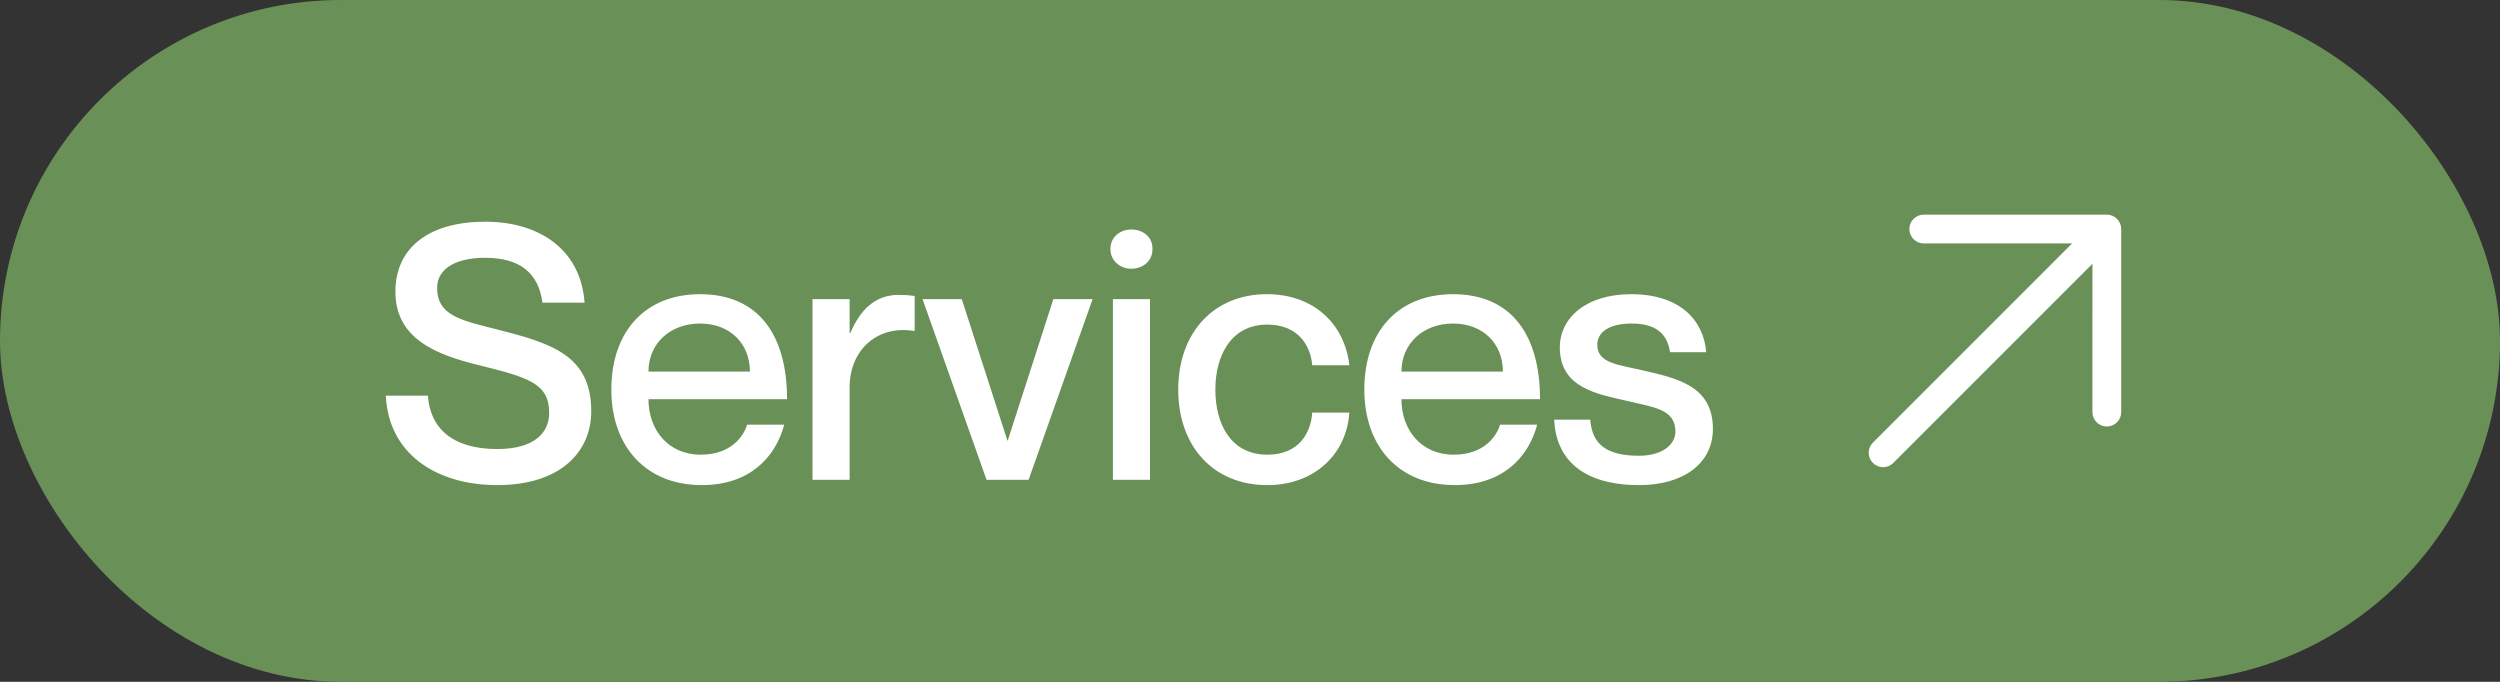
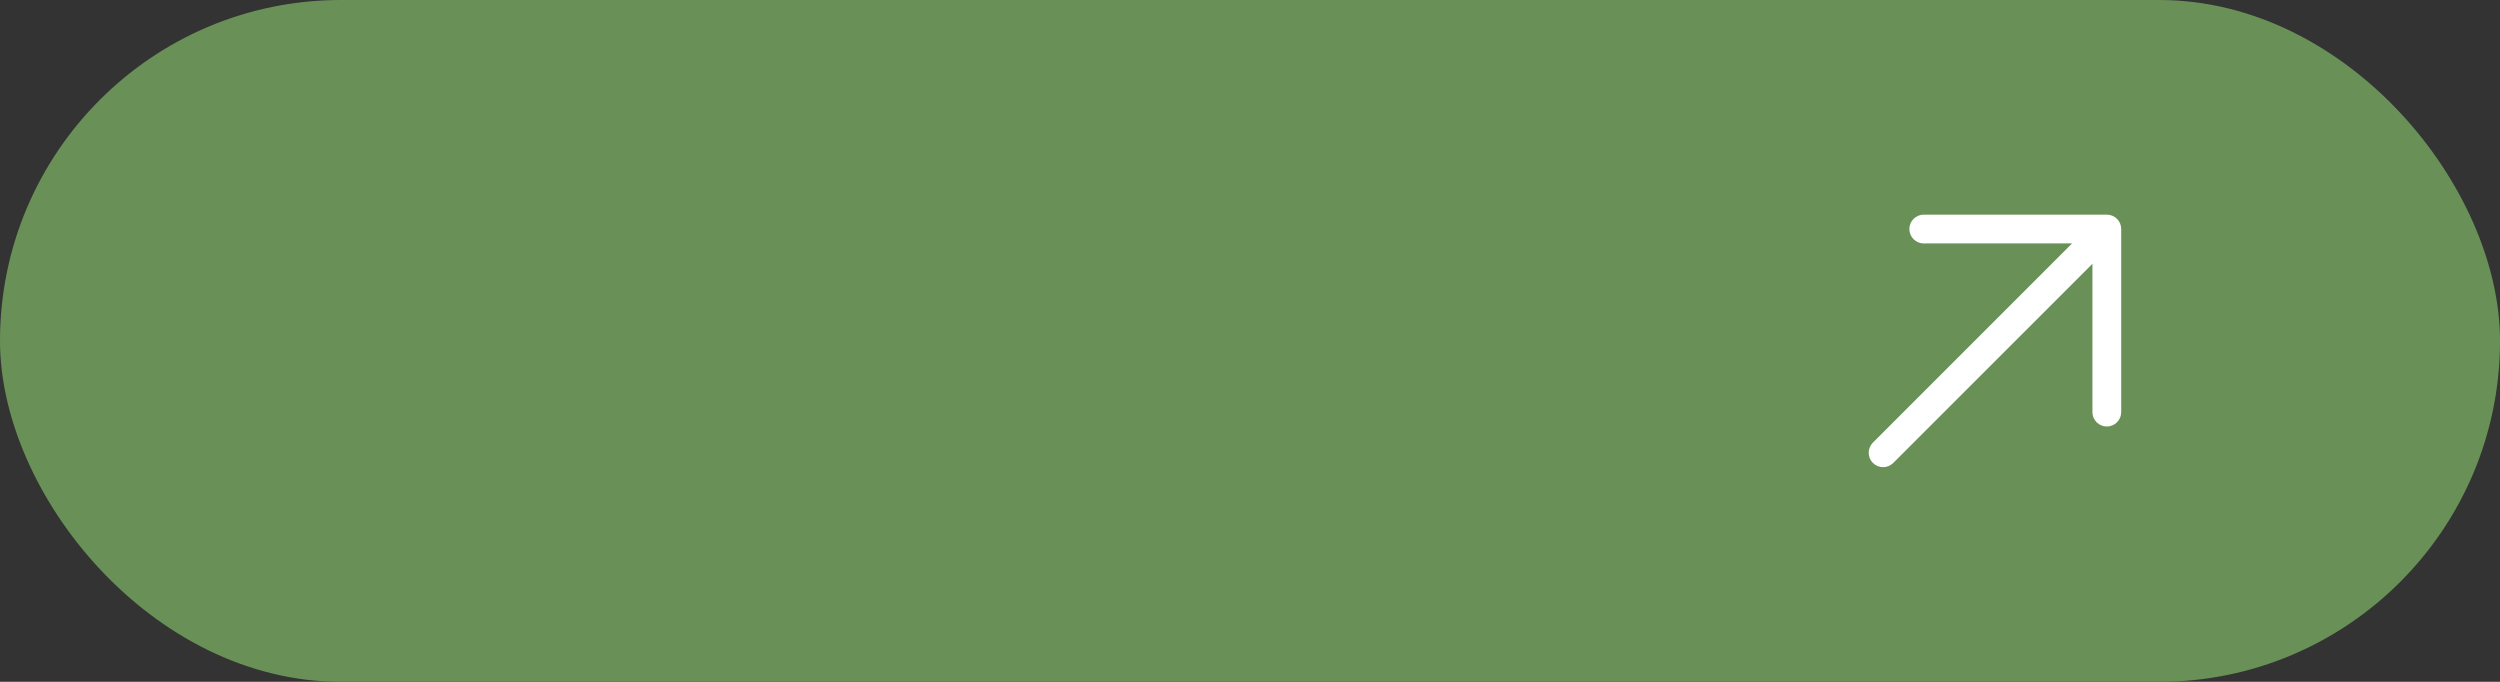
<svg xmlns="http://www.w3.org/2000/svg" width="99" height="27" viewBox="0 0 99 27" fill="none">
  <rect x="0" y="0" width="99" height="27" fill="#333333" stroke="none" />
  <rect x="0.5" y="0.5" width="98" height="26" rx="13" fill="#699157" />
  <rect x="0.5" y="0.5" width="98" height="26" rx="13" stroke="#699157" />
-   <path d="M19.648 13.036C21.79 13.582 23.414 14.044 23.414 16.284C23.414 17.88 22.21 19.21 19.69 19.21C17.24 19.21 15.378 17.936 15.28 15.668H16.946C17.03 16.942 17.898 17.782 19.69 17.782C21.174 17.782 21.748 17.124 21.748 16.354C21.748 15.164 20.894 14.94 18.92 14.45C17.352 14.058 15.658 13.456 15.658 11.552C15.658 9.774 17.03 8.78 19.214 8.78C21.412 8.78 23.008 9.928 23.148 11.986H21.482C21.328 10.824 20.6 10.208 19.214 10.208C18.024 10.208 17.31 10.656 17.31 11.398C17.31 12.49 18.248 12.686 19.648 13.036ZM27.751 18.006C28.969 18.006 29.459 17.25 29.585 16.816H31.055C30.691 18.174 29.627 19.21 27.793 19.21C25.567 19.21 24.209 17.67 24.209 15.43C24.209 13.106 25.567 11.65 27.723 11.65C30.033 11.65 31.167 13.26 31.167 15.808H25.679C25.679 17.012 26.449 18.006 27.751 18.006ZM27.723 12.812C26.533 12.812 25.679 13.61 25.679 14.716H29.697C29.697 13.61 28.913 12.812 27.723 12.812ZM35.577 11.678C35.829 11.678 36.011 11.692 36.221 11.72V13.106H36.193C34.779 12.868 33.645 13.82 33.645 15.346V19H32.175V11.846H33.645V13.19H33.673C34.051 12.294 34.639 11.678 35.577 11.678ZM36.533 11.846H38.087L39.893 17.446H39.907L41.713 11.846H43.267L40.733 19H39.067L36.533 11.846ZM44.799 10.642C44.393 10.642 43.973 10.362 43.973 9.858C43.973 9.354 44.393 9.088 44.799 9.088C45.233 9.088 45.639 9.354 45.639 9.858C45.639 10.362 45.233 10.642 44.799 10.642ZM44.071 11.846H45.541V19H44.071V11.846ZM51.964 14.464C51.908 13.736 51.446 12.854 50.186 12.854C48.744 12.854 48.128 14.086 48.128 15.43C48.128 16.774 48.73 18.006 50.186 18.006C51.446 18.006 51.908 17.138 51.964 16.34H53.434C53.322 17.992 52.048 19.21 50.186 19.21C48.044 19.21 46.658 17.67 46.658 15.43C46.658 13.19 48.044 11.65 50.172 11.65C52.034 11.65 53.252 12.84 53.434 14.464H51.964ZM57.569 18.006C58.787 18.006 59.277 17.25 59.403 16.816H60.873C60.509 18.174 59.445 19.21 57.611 19.21C55.385 19.21 54.027 17.67 54.027 15.43C54.027 13.106 55.385 11.65 57.541 11.65C59.851 11.65 60.985 13.26 60.985 15.808H55.497C55.497 17.012 56.267 18.006 57.569 18.006ZM57.541 12.812C56.351 12.812 55.497 13.61 55.497 14.716H59.515C59.515 13.61 58.731 12.812 57.541 12.812ZM65.087 14.674C66.403 14.982 67.831 15.276 67.831 16.984C67.831 18.356 66.655 19.21 64.919 19.21C62.609 19.21 61.615 18.132 61.545 16.62H62.973C63.043 17.39 63.379 18.048 64.891 18.048C65.913 18.048 66.347 17.544 66.347 17.096C66.347 16.2 65.493 16.13 64.443 15.878C63.309 15.612 61.769 15.388 61.769 13.764C61.769 12.588 62.805 11.65 64.597 11.65C66.543 11.65 67.467 12.7 67.565 13.946H66.137C66.039 13.386 65.759 12.812 64.611 12.812C63.729 12.812 63.253 13.148 63.253 13.652C63.253 14.38 64.051 14.436 65.087 14.674Z" fill="white" />
  <path d="M83.43 16.889C83.355 16.889 83.281 16.875 83.212 16.846C83.143 16.817 83.08 16.775 83.027 16.722C82.974 16.669 82.932 16.607 82.903 16.537C82.875 16.468 82.86 16.394 82.86 16.319L82.861 10.445L74.972 18.333C74.865 18.44 74.721 18.5 74.57 18.5C74.418 18.5 74.274 18.44 74.167 18.333C74.06 18.226 74 18.081 74 17.93C74 17.779 74.06 17.634 74.167 17.528L82.055 9.639L76.181 9.64C76.029 9.64 75.885 9.58 75.778 9.473C75.671 9.366 75.611 9.221 75.611 9.07C75.611 8.919 75.671 8.774 75.778 8.667C75.885 8.56 76.03 8.5 76.181 8.5L83.43 8.5C83.505 8.5 83.579 8.515 83.648 8.543C83.717 8.572 83.78 8.614 83.833 8.667C83.886 8.72 83.928 8.783 83.957 8.852C83.985 8.921 84 8.995 84 9.07L84 16.319C84 16.394 83.985 16.468 83.957 16.537C83.928 16.607 83.886 16.669 83.833 16.722C83.78 16.775 83.717 16.817 83.648 16.846C83.579 16.875 83.505 16.889 83.43 16.889Z" fill="white" />
</svg>